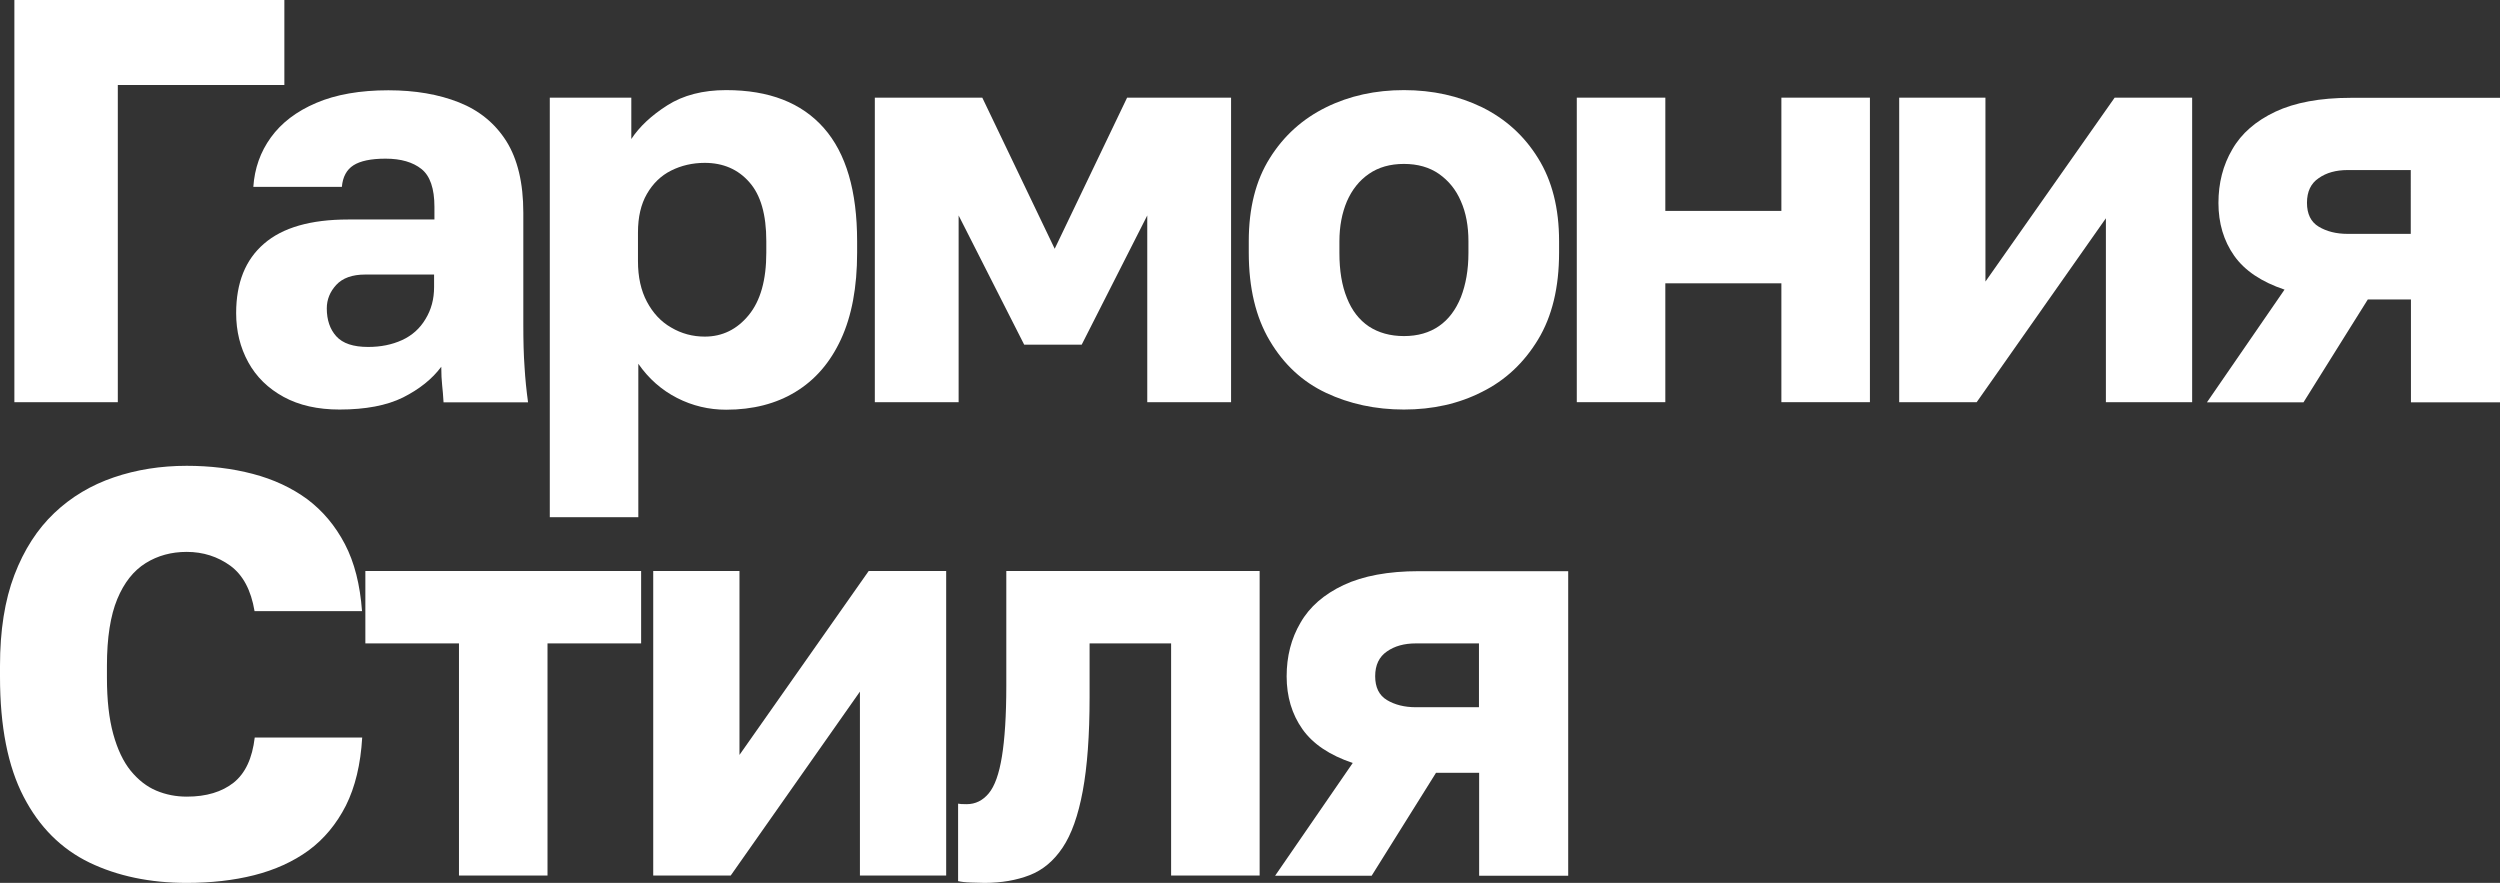
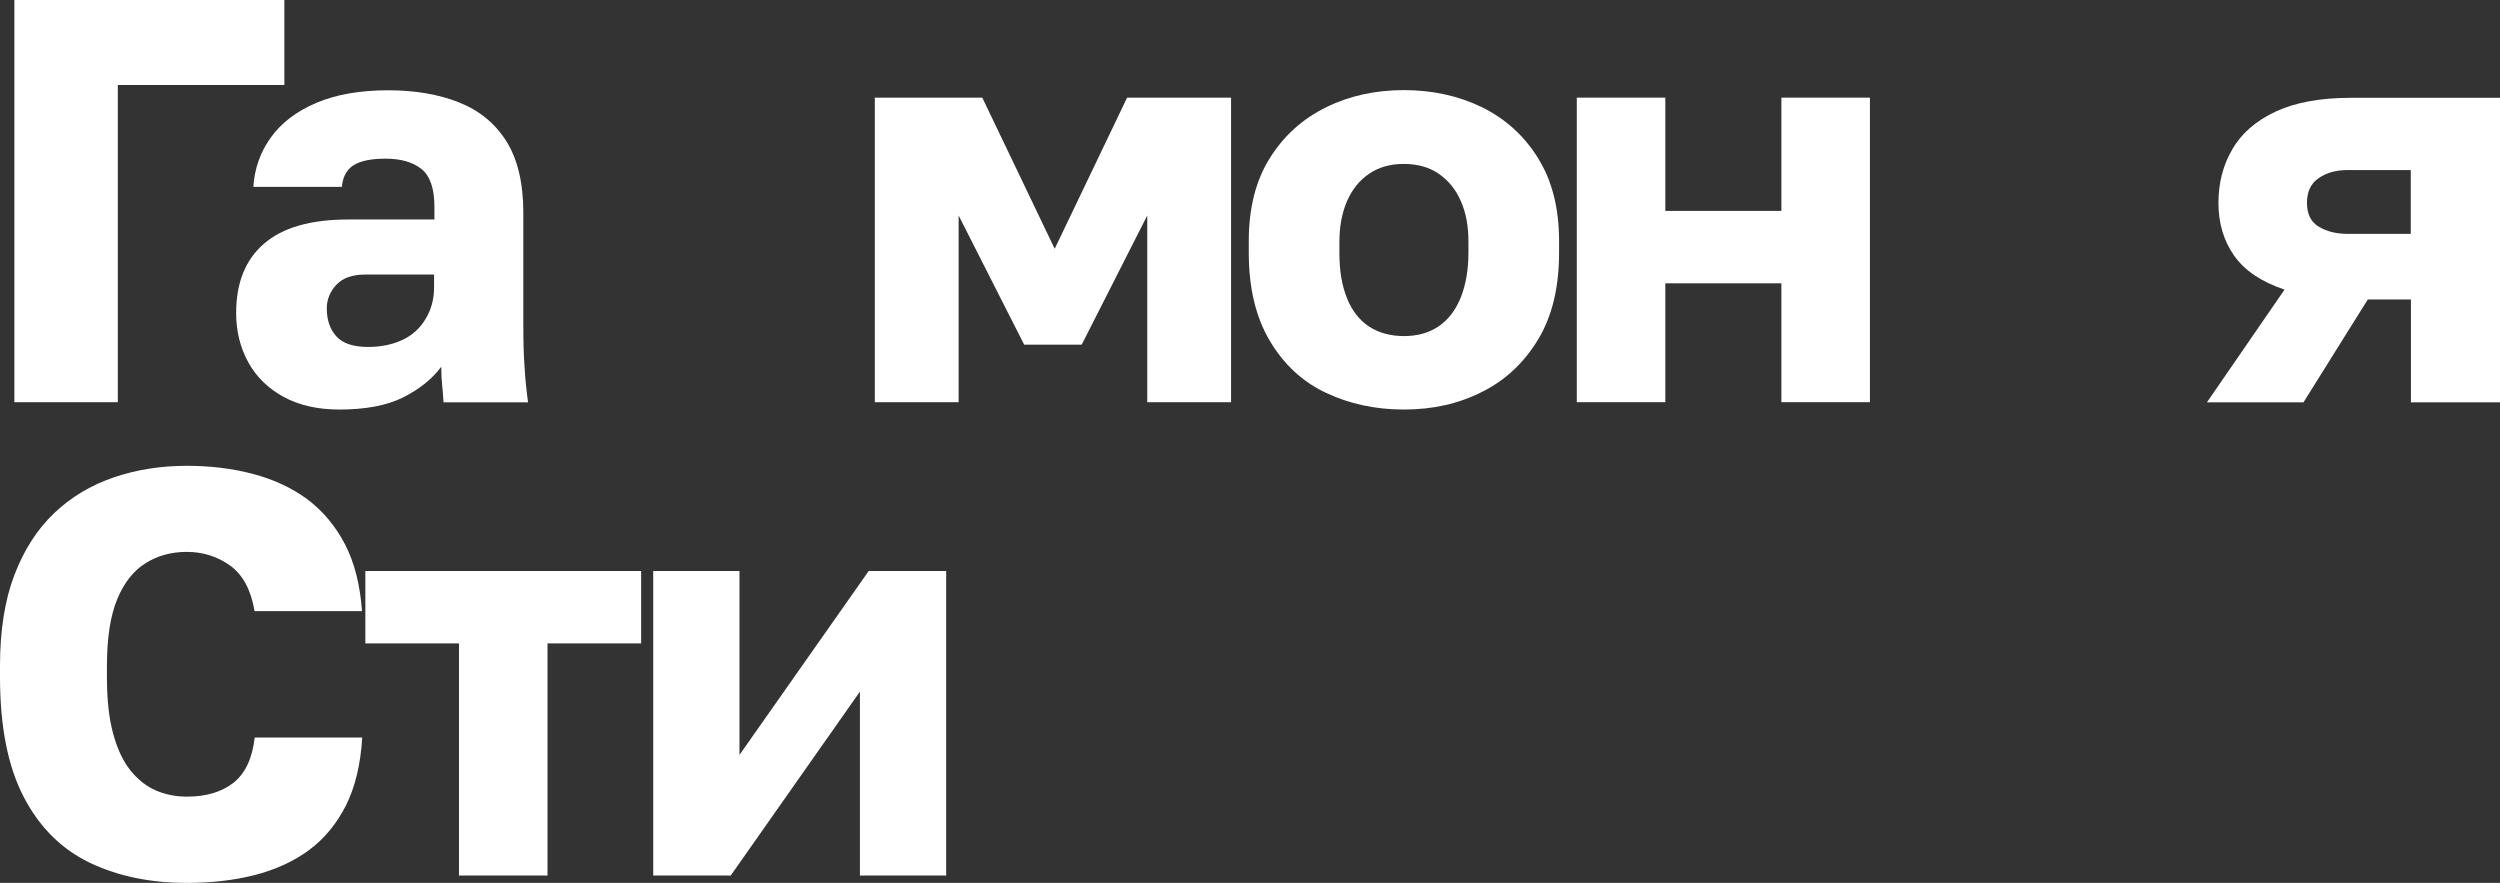
<svg xmlns="http://www.w3.org/2000/svg" id="Layer_1" x="0px" y="0px" viewBox="0 0 1426 503.6" style="enable-background:new 0 0 1426 503.6;" xml:space="preserve">
  <rect x="0" y="0" width="1426" height="503.6" fill="#333333" stroke="none" />
  <style type="text/css"> .st0{fill:#FFFFFF;} .st1{fill:url(#SVGID_1_);} .st2{fill:url(#SVGID_00000008110941064096207850000002507498017170584215_);} .st3{fill:url(#SVGID_00000003106975605289431300000015136802737053094841_);} .st4{fill:url(#SVGID_00000005949291738055571630000012802622829114105229_);} .st5{fill:url(#SVGID_00000174585571954996402920000009052745448766196660_);} .st6{fill:url(#SVGID_00000025428550994942081360000003185906803762531249_);} .st7{fill:url(#SVGID_00000116201805704938408990000010637466913960009358_);} </style>
  <g>
    <g>
      <path class="st0" d="M8.2,229.4V0h154v48.5h-95v180.9H8.2z" />
      <path class="st0" d="M193.7,233.6c-12.5,0-23.1-2.4-31.9-7.2c-8.8-4.8-15.6-11.4-20.2-19.8c-4.6-8.4-6.9-17.7-6.9-28 c0-17.3,5.3-30.5,15.9-39.6c10.6-9.2,26.6-13.8,48-13.8h49.2V118c0-10.5-2.5-17.7-7.4-21.6s-11.7-5.9-20.5-5.9 c-8.3,0-14.4,1.3-18.3,3.8c-3.9,2.5-6.1,6.6-6.6,12.3h-50.5c0.7-10.5,4-19.9,10-28.2c6-8.3,14.6-14.9,25.9-19.7 c11.2-4.8,25-7.2,41.1-7.2c15.3,0,28.7,2.3,40.3,6.9c11.6,4.6,20.6,12,27,22.1c6.4,10.2,9.7,23.8,9.7,40.8v63.9 c0,9.2,0.2,17.2,0.7,24.1c0.4,6.9,1.1,13.6,2,20.2H253c-0.2-3.7-0.5-7-0.8-9.8c-0.3-2.8-0.5-6.3-0.5-10.5 c-5.2,7-12.5,12.8-21.8,17.5C220.6,231.3,208.5,233.6,193.7,233.6z M210,197.9c7.2,0,13.6-1.3,19.3-3.9c5.7-2.6,10.2-6.6,13.4-12 c3.3-5.4,4.9-11.4,4.9-18.2v-7.2h-39.3c-7.4,0-12.9,2-16.5,5.9s-5.4,8.4-5.4,13.4c0,6.6,1.8,11.9,5.4,15.9 C195.5,195.9,201.5,197.9,210,197.9z" />
-       <path class="st0" d="M313.6,294.9V55.7h46.5v23.6c4.6-7,11.4-13.4,20.5-19.2c9.1-5.8,20.3-8.7,33.6-8.7c24.5,0,43,7.2,55.7,21.6 c12.7,14.4,19,35.9,19,64.6v6.6c0,19.7-3.1,36.1-9.2,49.3c-6.1,13.2-14.7,23.2-25.9,30c-11.1,6.8-24.4,10.2-39.6,10.2 c-9.8,0-19.2-2.2-28-6.7c-8.8-4.5-16.2-11-22.1-19.5v87.5H313.6z M402,192c10,0,18.4-4.1,25.1-12.3c6.7-8.2,10-20,10-35.6v-6.6 c0-15.1-3.2-26.3-9.7-33.6c-6.4-7.3-14.9-11-25.4-11c-7,0-13.4,1.5-19.2,4.4c-5.8,2.9-10.4,7.4-13.8,13.3 c-3.4,5.9-5.1,13.2-5.1,22v16.4c0,9,1.7,16.7,5.1,23.1c3.4,6.4,8,11.4,13.8,14.7C388.7,190.3,395.1,192,402,192z" />
      <path class="st0" d="M499,229.4V55.7h61.3l41.3,86.2l41.3-86.2h59.3v173.7h-47.8V122.9L617,196.6h-32.8l-37.4-73.7v106.5H499z" />
      <path class="st0" d="M800.8,233.6c-16.2,0-31-3.2-44.4-9.5c-13.4-6.3-24.1-16.2-32.1-29.7c-8-13.4-12-30.2-12-50.3v-6.6 c0-18.8,4-34.6,12-47.3c8-12.8,18.7-22.4,32.1-29c13.4-6.6,28.2-9.8,44.4-9.8c16.4,0,31.2,3.3,44.6,9.8c13.3,6.6,24,16.2,31.9,29 c8,12.8,12,28.6,12,47.3v6.6c0,19.9-4,36.4-12,49.6c-8,13.2-18.6,23.2-31.9,29.8C832.1,230.3,817.2,233.6,800.8,233.6z M800.8,191.7c7.9,0,14.5-1.9,20-5.7c5.5-3.8,9.6-9.3,12.5-16.5c2.8-7.2,4.3-15.6,4.3-25.2v-6.6c0-8.7-1.4-16.4-4.3-22.9 c-2.8-6.6-7-11.7-12.5-15.6c-5.5-3.8-12.1-5.7-20-5.7s-14.5,1.9-20,5.7c-5.5,3.8-9.6,9-12.5,15.6c-2.8,6.6-4.3,14.2-4.3,22.9v6.6 c0,10.1,1.4,18.6,4.3,25.7c2.8,7.1,7,12.5,12.5,16.2C786.3,189.8,793,191.7,800.8,191.7z" />
      <path class="st0" d="M899.4,229.4V55.7h50.5v64.6h66.2V55.7h50.5v173.7h-50.5v-67.8h-66.2v67.8H899.4z" />
-       <path class="st0" d="M1083.3,229.4V55.7h49.2v104.9l73.7-104.9h44.2v173.7h-49.2V124.5l-73.7,104.9H1083.3z" />
      <path class="st0" d="M1258.9,229.4l44.2-64.2c-13.1-4.4-22.7-10.8-28.7-19.3c-6-8.5-9-18.6-9-30.1c0-11.4,2.6-21.6,7.9-30.6 c5.2-9.1,13.4-16.2,24.6-21.5c11.1-5.2,25.4-7.9,42.9-7.9h85.2v173.7h-50.8v-58.7h-24.6l-36.7,58.7H1258.9z M1315.9,115.7 c0,6.3,2.2,10.9,6.7,13.6c4.5,2.7,10,4.1,16.5,4.1h36V97h-36c-6.6,0-12.1,1.5-16.5,4.6C1318.1,104.6,1315.9,109.3,1315.9,115.7z" />
    </g>
    <g>
      <path class="st0" d="M106.5,503.6c-21,0-39.5-3.9-55.5-11.6c-16.1-7.8-28.6-20.3-37.5-37.5C4.5,437.2,0,414.4,0,386v-6.2 c0-20.1,2.7-37.4,8.2-51.8c5.5-14.4,13.1-26.2,22.8-35.4c9.7-9.2,21-15.9,33.9-20.3c12.9-4.4,26.8-6.6,41.6-6.6 c13.3,0,25.9,1.5,37.7,4.6c11.8,3.1,22.1,7.9,31,14.4c8.8,6.6,16,15.1,21.5,25.6c5.5,10.5,8.7,23.3,9.8,38.3h-61.3 c-2-12-6.6-20.6-13.8-25.9c-7.2-5.2-15.5-7.9-24.9-7.9c-8.7,0-16.5,2.1-23.4,6.4c-6.9,4.3-12.3,11.1-16.2,20.5 c-3.9,9.4-5.9,22.1-5.9,38v6.9c0,12.7,1.2,23.4,3.6,32.1c2.4,8.7,5.7,15.7,10,21c4.3,5.2,9.1,9,14.6,11.3 c5.5,2.3,11.2,3.4,17.4,3.4c11.1,0,20-2.7,26.7-8c6.7-5.4,10.6-13.9,12-25.7h61.3c-0.9,15.3-4,28.2-9.3,38.8 c-5.4,10.6-12.5,19.1-21.3,25.6c-8.8,6.4-19.2,11.1-31,14.1S120.3,503.6,106.5,503.6z" />
      <path class="st0" d="M261.8,499.4V367h-53.4v-41.3h157.3V367h-53.4v132.4H261.8z" />
      <path class="st0" d="M372.6,499.4V325.7h49.2v104.9l73.7-104.9h44.2v173.7h-49.2V394.5l-73.7,104.9H372.6z" />
-       <path class="st0" d="M561.6,503.6c-2,0-4.5-0.1-7.7-0.2c-3.2-0.1-5.6-0.4-7.4-0.8v-44.2c0.7,0.2,2.3,0.3,4.9,0.3 c5,0,9.2-2.1,12.6-6.2c3.4-4.1,5.9-11.1,7.5-21c1.6-9.8,2.5-23.3,2.5-40.3v-65.5h144.5v173.7h-50.5V367h-46.5v30.8 c0,21.6-1.3,39.4-3.9,53.4c-2.6,14-6.4,24.7-11.5,32.3c-5,7.5-11.3,12.8-18.8,15.7S571.2,503.6,561.6,503.6z" />
-       <path class="st0" d="M727.4,499.4l44.2-64.2c-13.1-4.4-22.7-10.8-28.7-19.3c-6-8.5-9-18.6-9-30.1c0-11.4,2.6-21.6,7.9-30.6 c5.2-9.1,13.4-16.2,24.6-21.5c11.1-5.2,25.4-7.9,42.9-7.9h85.2v173.7h-50.8v-58.7h-24.6l-36.7,58.7H727.4z M784.4,385.7 c0,6.3,2.2,10.9,6.7,13.6c4.5,2.7,10,4.1,16.5,4.1h36V367h-36c-6.6,0-12.1,1.5-16.5,4.6C786.7,374.6,784.4,379.3,784.4,385.7z" />
    </g>
  </g>
</svg>